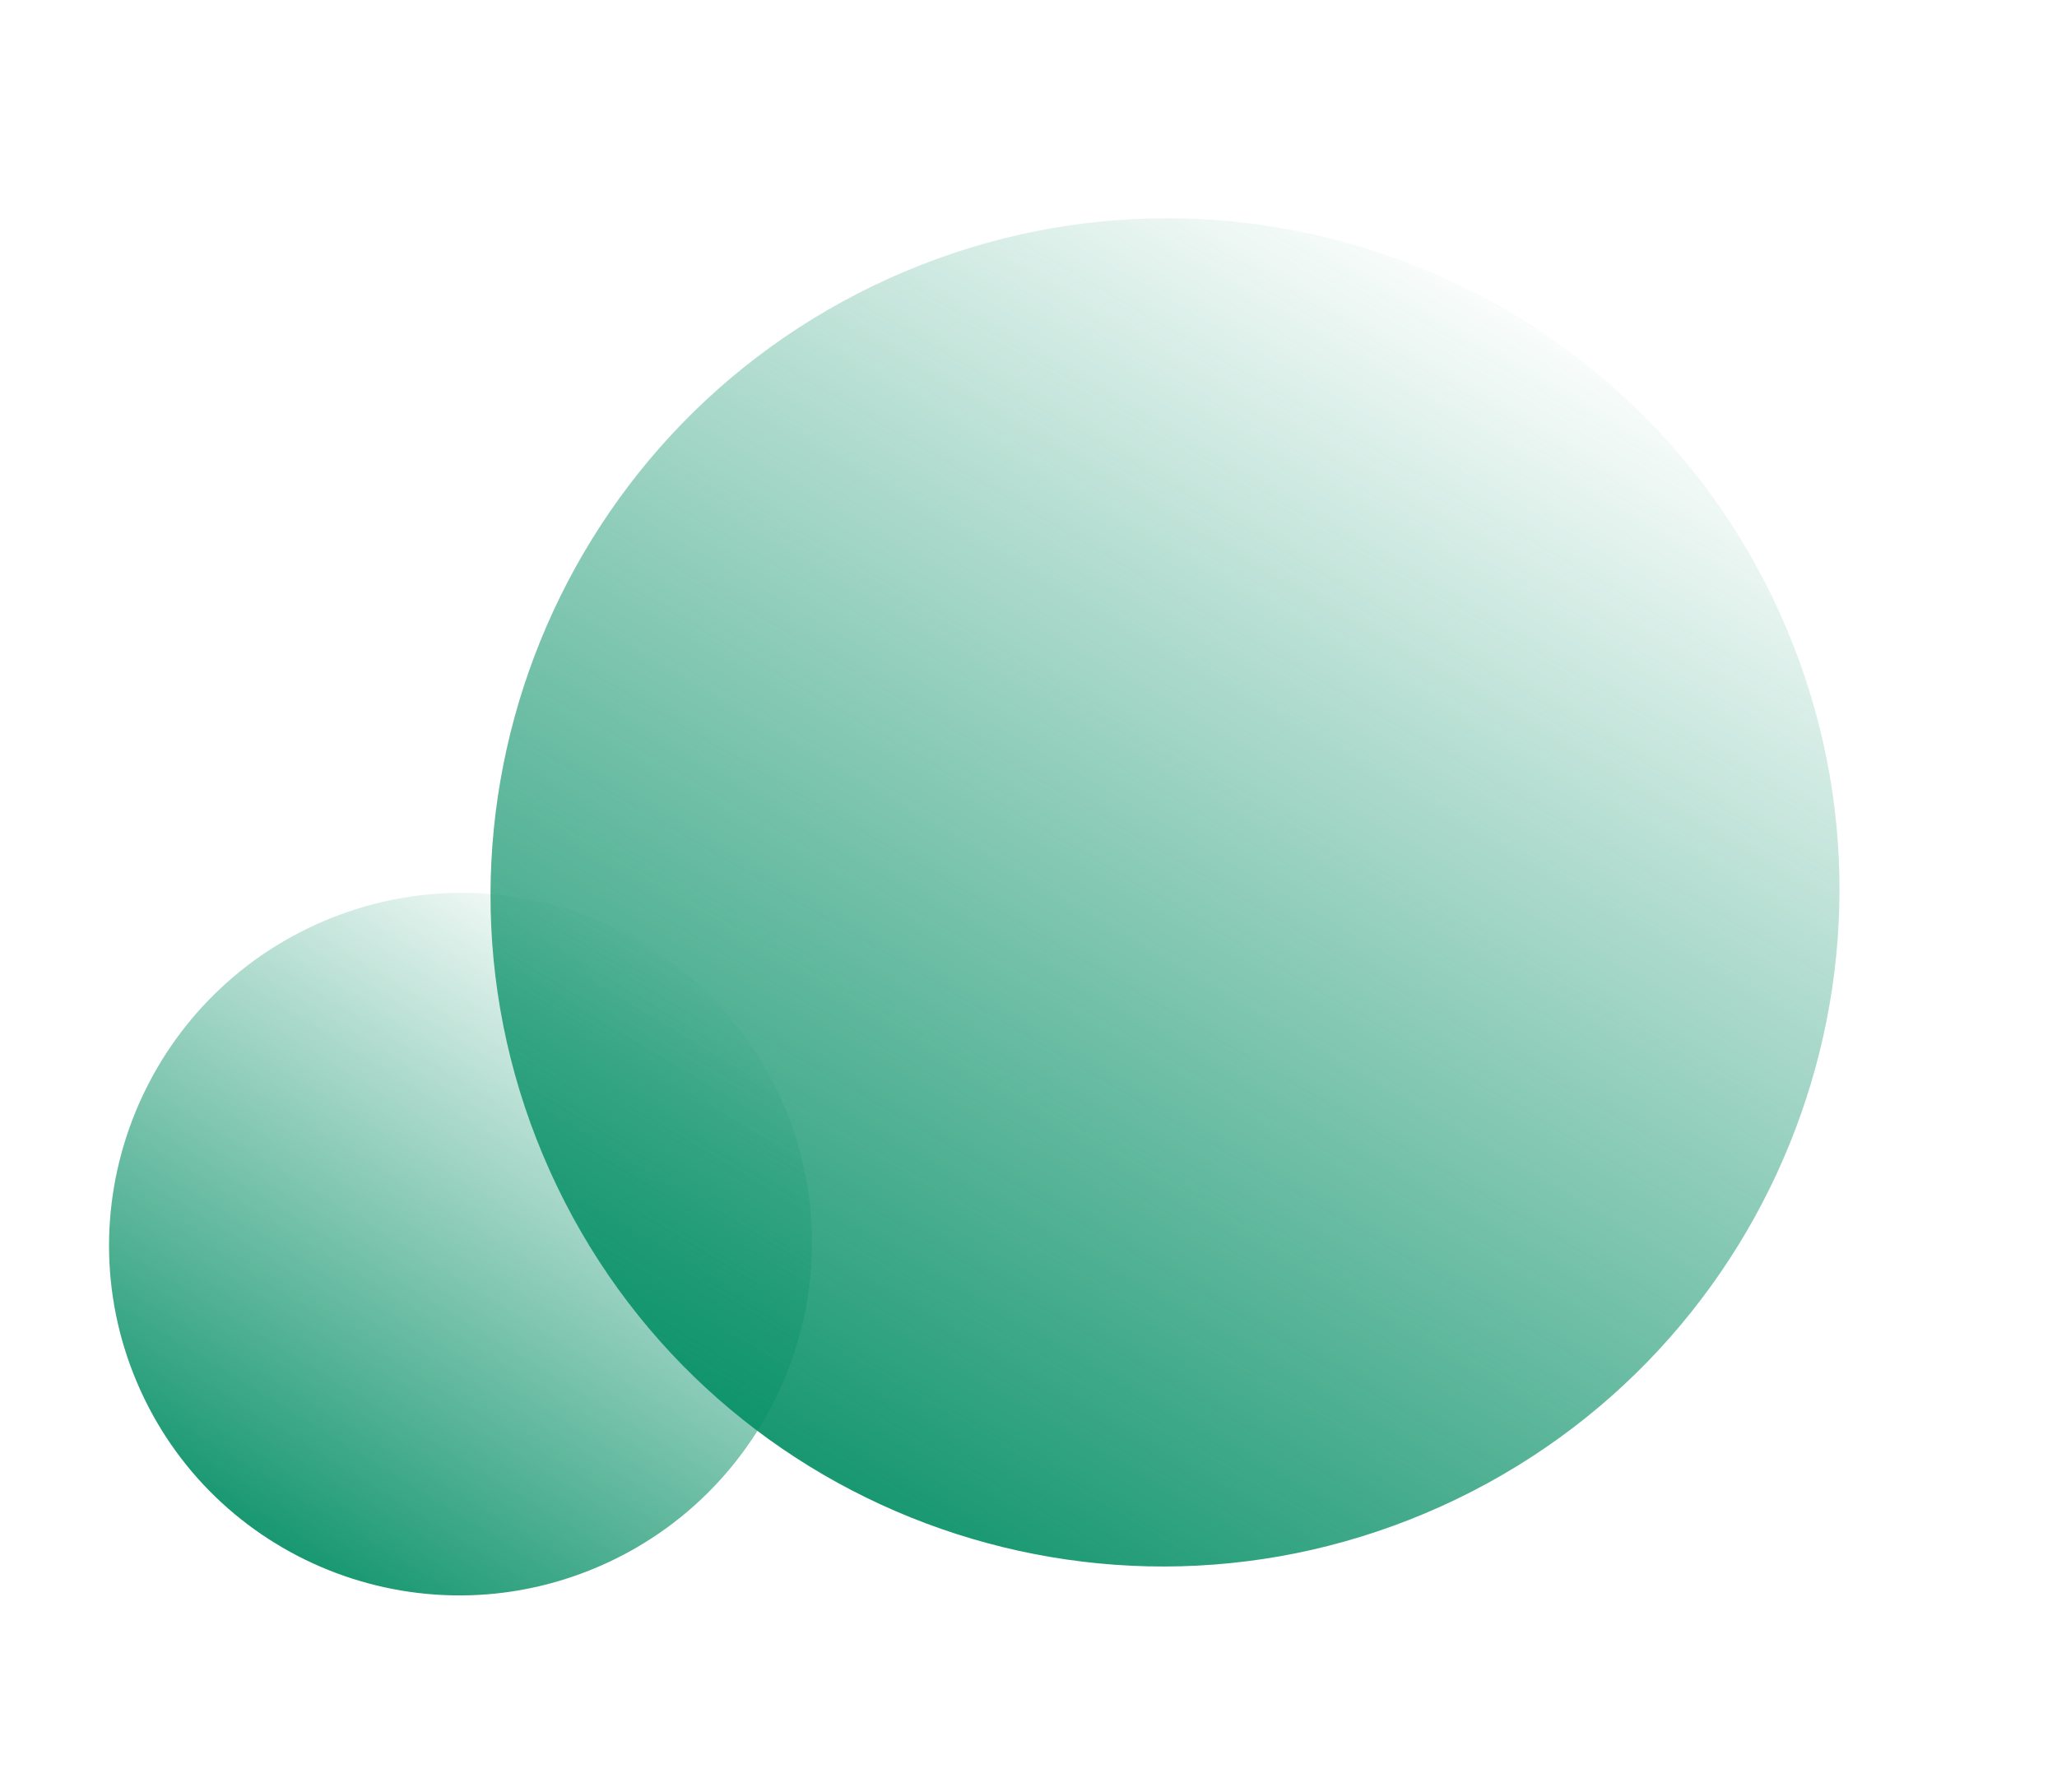
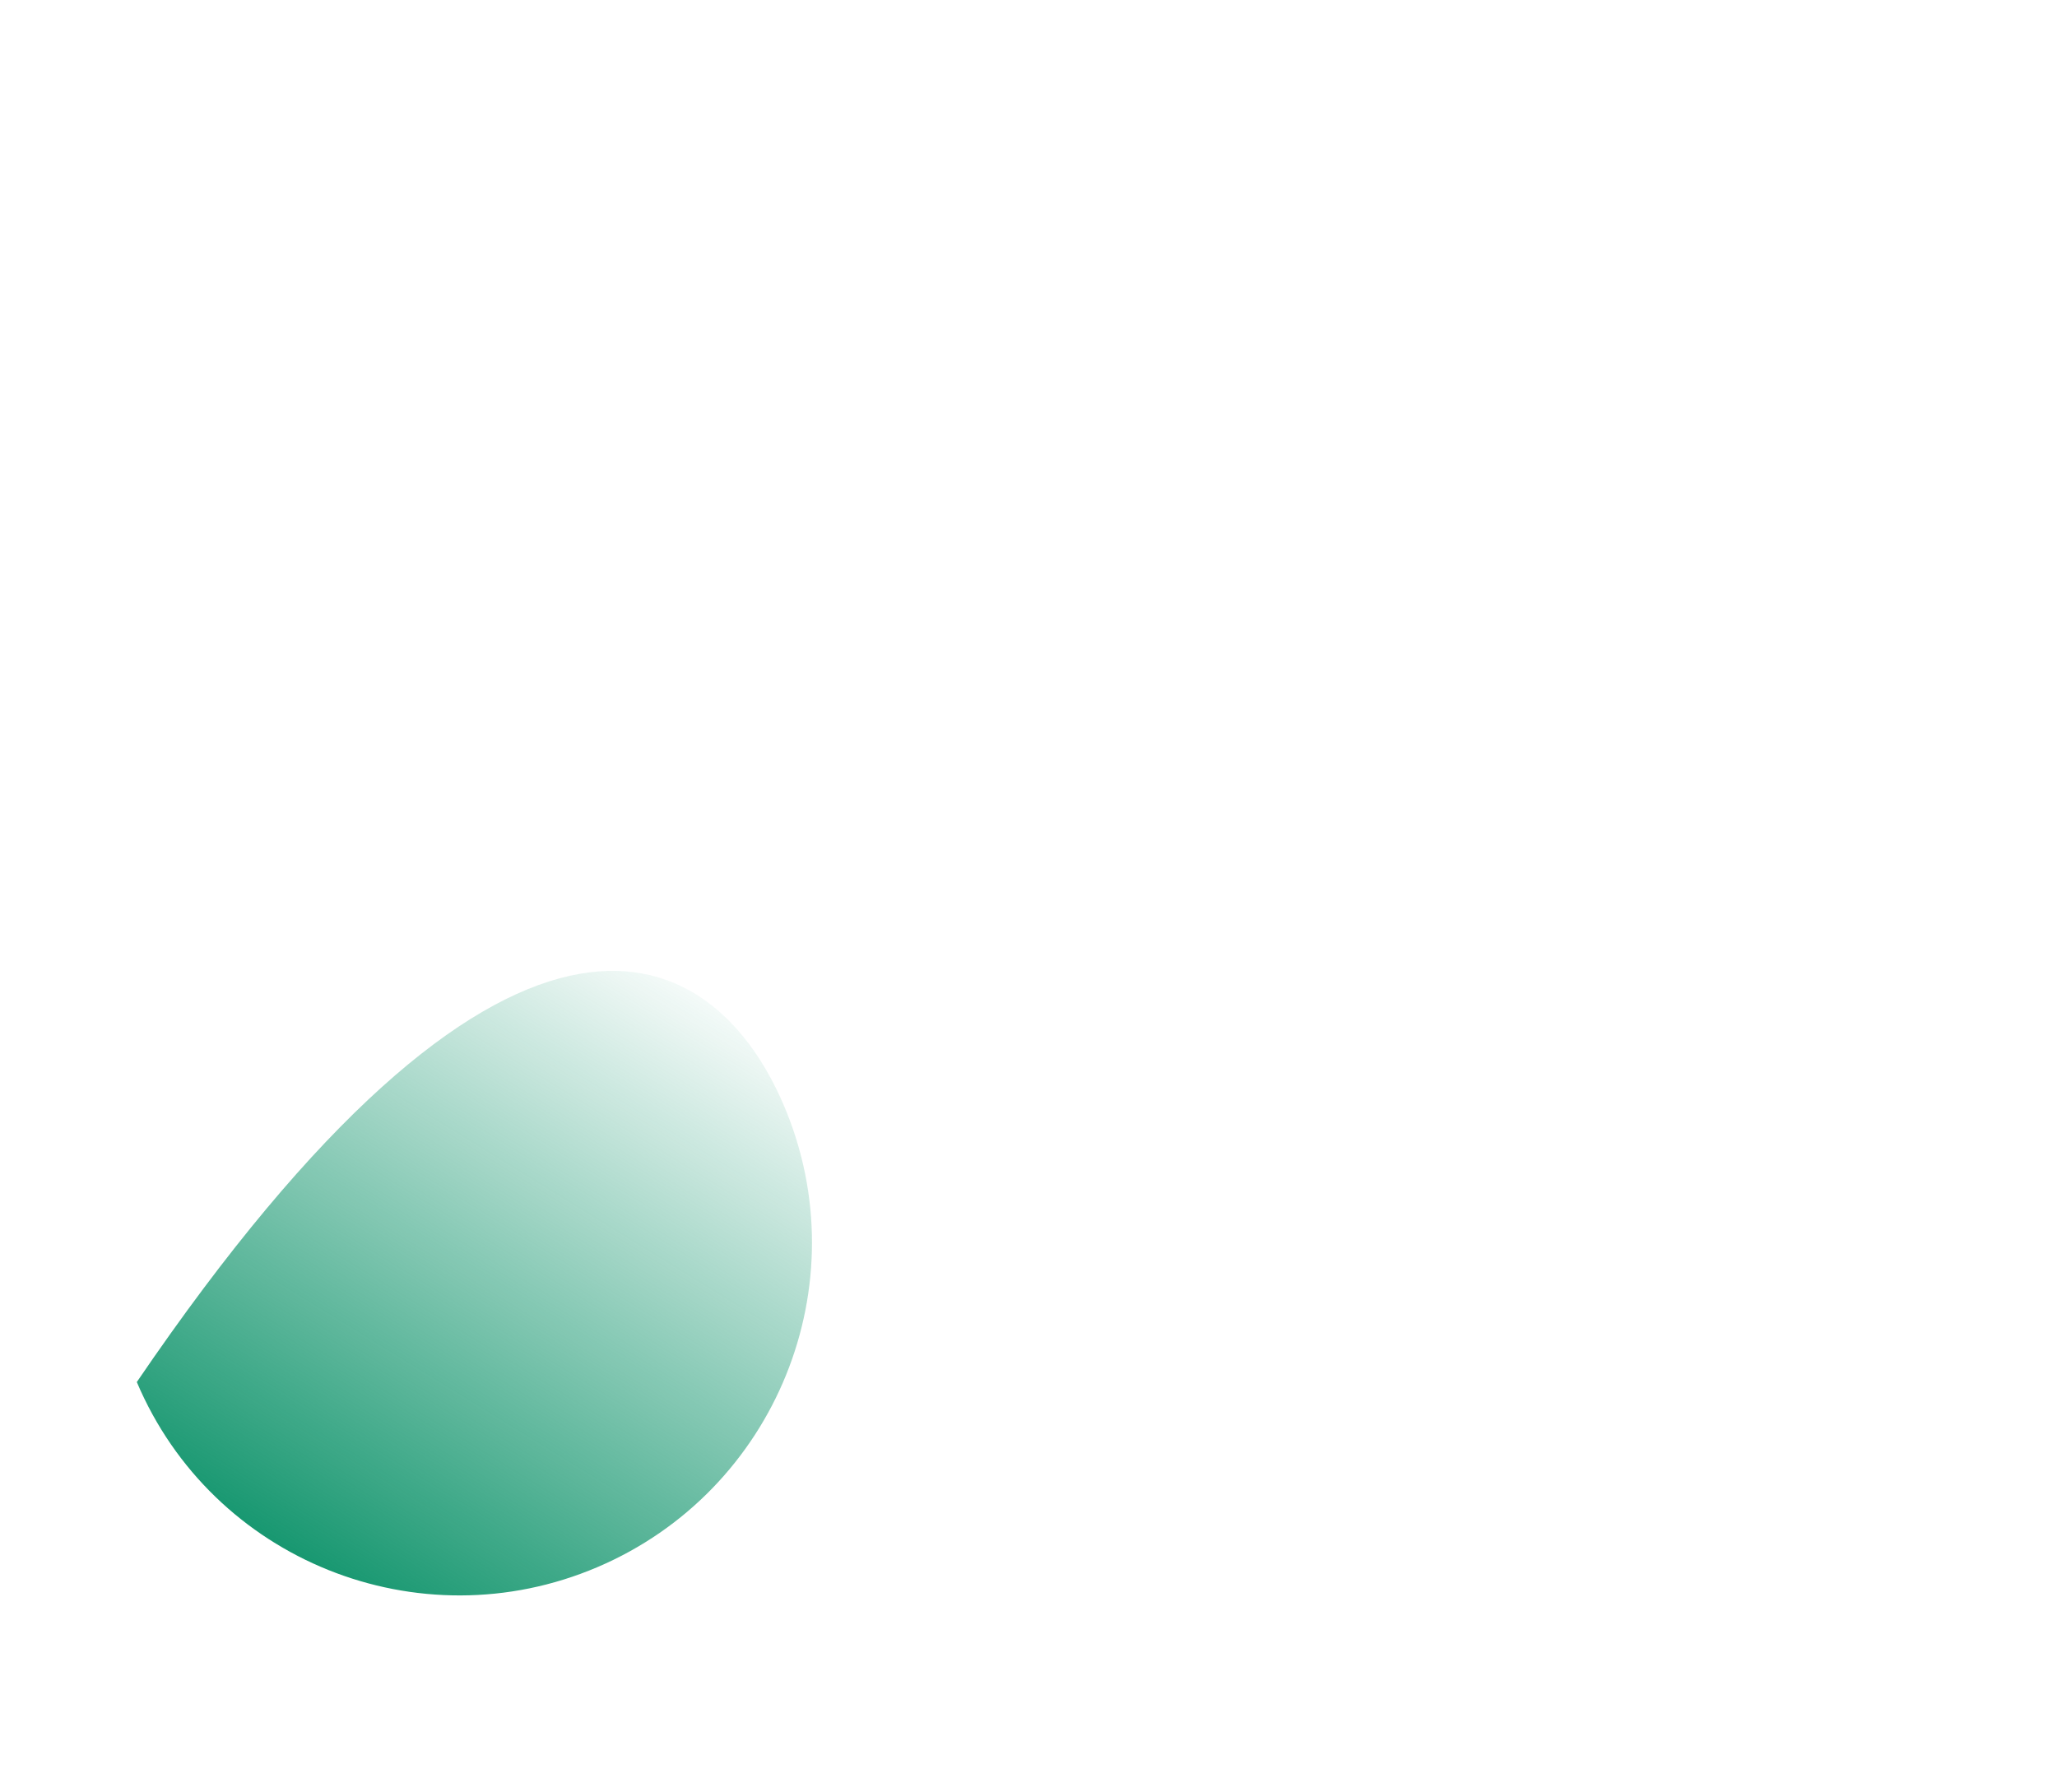
<svg xmlns="http://www.w3.org/2000/svg" width="202" height="176" viewBox="0 0 202 176" fill="none">
-   <path d="M54.003 115.004C39.013 81.741 53.908 42.471 87.244 27.369C120.579 12.266 159.816 27.011 174.807 60.274C189.797 93.537 174.902 132.806 141.566 147.908C108.23 163.011 68.993 148.266 54.003 115.004Z" fill="url(#paint0_linear_924_2796)" />
-   <path d="M13.435 135.723C6.021 118.215 14.246 97.932 31.79 90.459C49.334 82.985 69.597 91.132 77.011 108.64C84.424 126.147 76.199 146.43 58.655 153.904C41.111 161.377 20.848 153.23 13.435 135.723Z" fill="url(#paint1_linear_924_2796)" />
+   <path d="M13.435 135.723C49.334 82.985 69.597 91.132 77.011 108.64C84.424 126.147 76.199 146.43 58.655 153.904C41.111 161.377 20.848 153.23 13.435 135.723Z" fill="url(#paint1_linear_924_2796)" />
  <defs>
    <linearGradient id="paint0_linear_924_2796" x1="77.622" y1="154.613" x2="151.327" y2="28.556" gradientUnits="userSpaceOnUse">
      <stop stop-color="#079066" />
      <stop offset="1" stop-color="#079066" stop-opacity="0" />
    </linearGradient>
    <linearGradient id="paint1_linear_924_2796" x1="25.268" y1="156.639" x2="65.167" y2="91.843" gradientUnits="userSpaceOnUse">
      <stop stop-color="#079066" />
      <stop offset="1" stop-color="#079066" stop-opacity="0" />
    </linearGradient>
  </defs>
</svg>